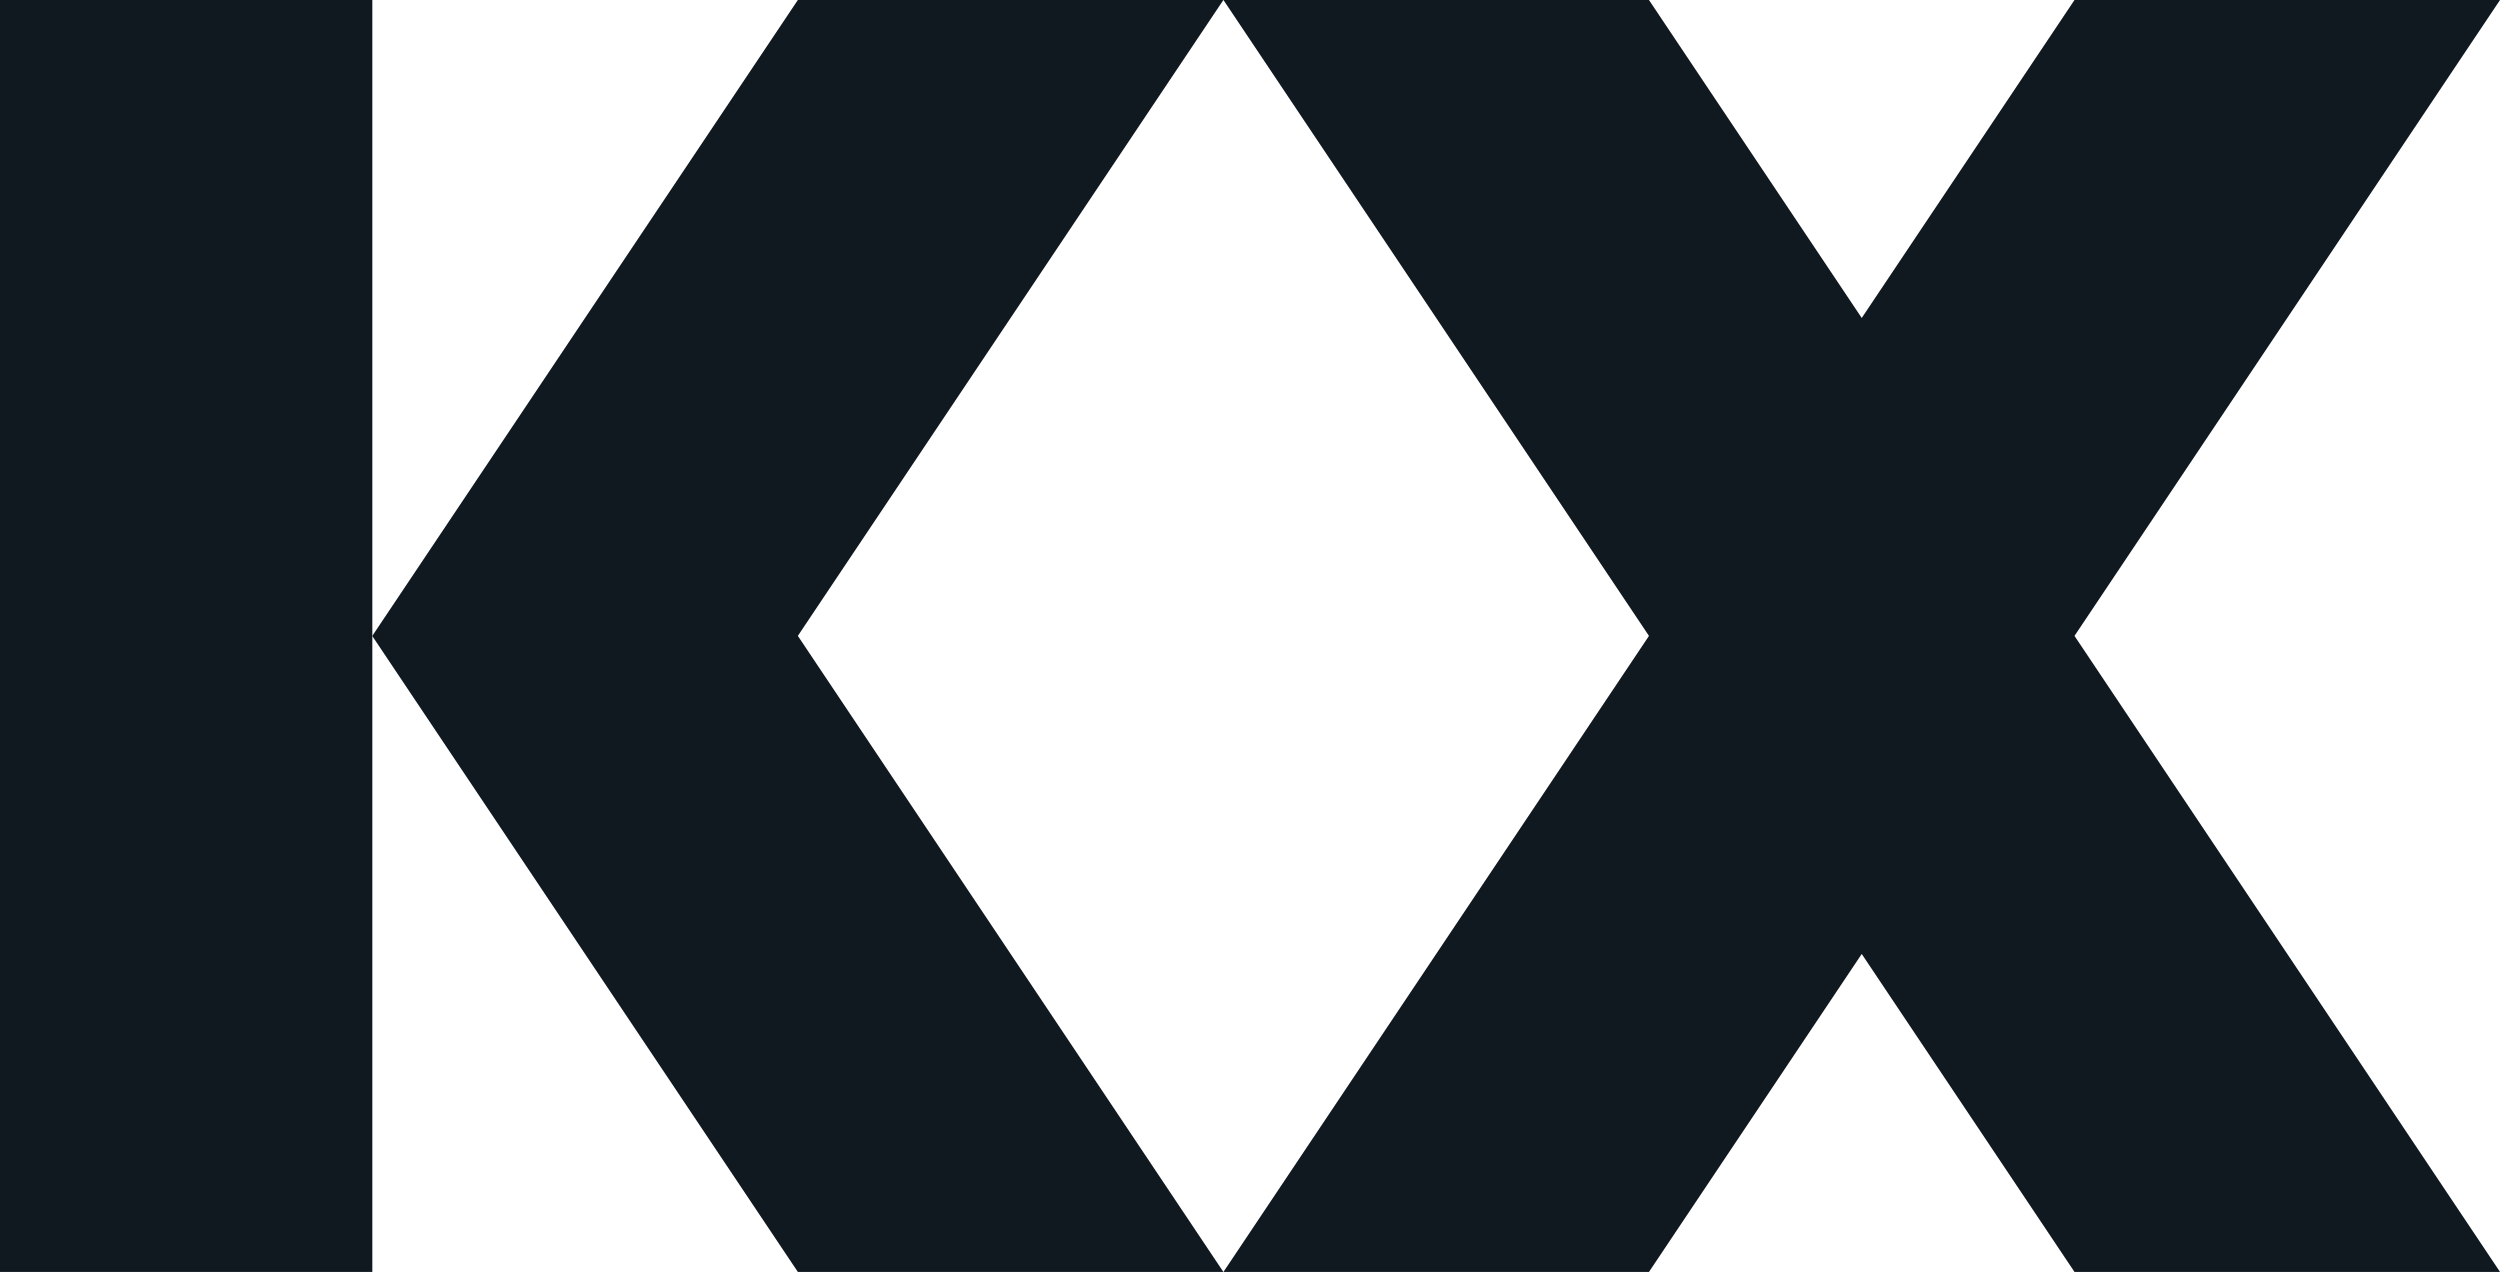
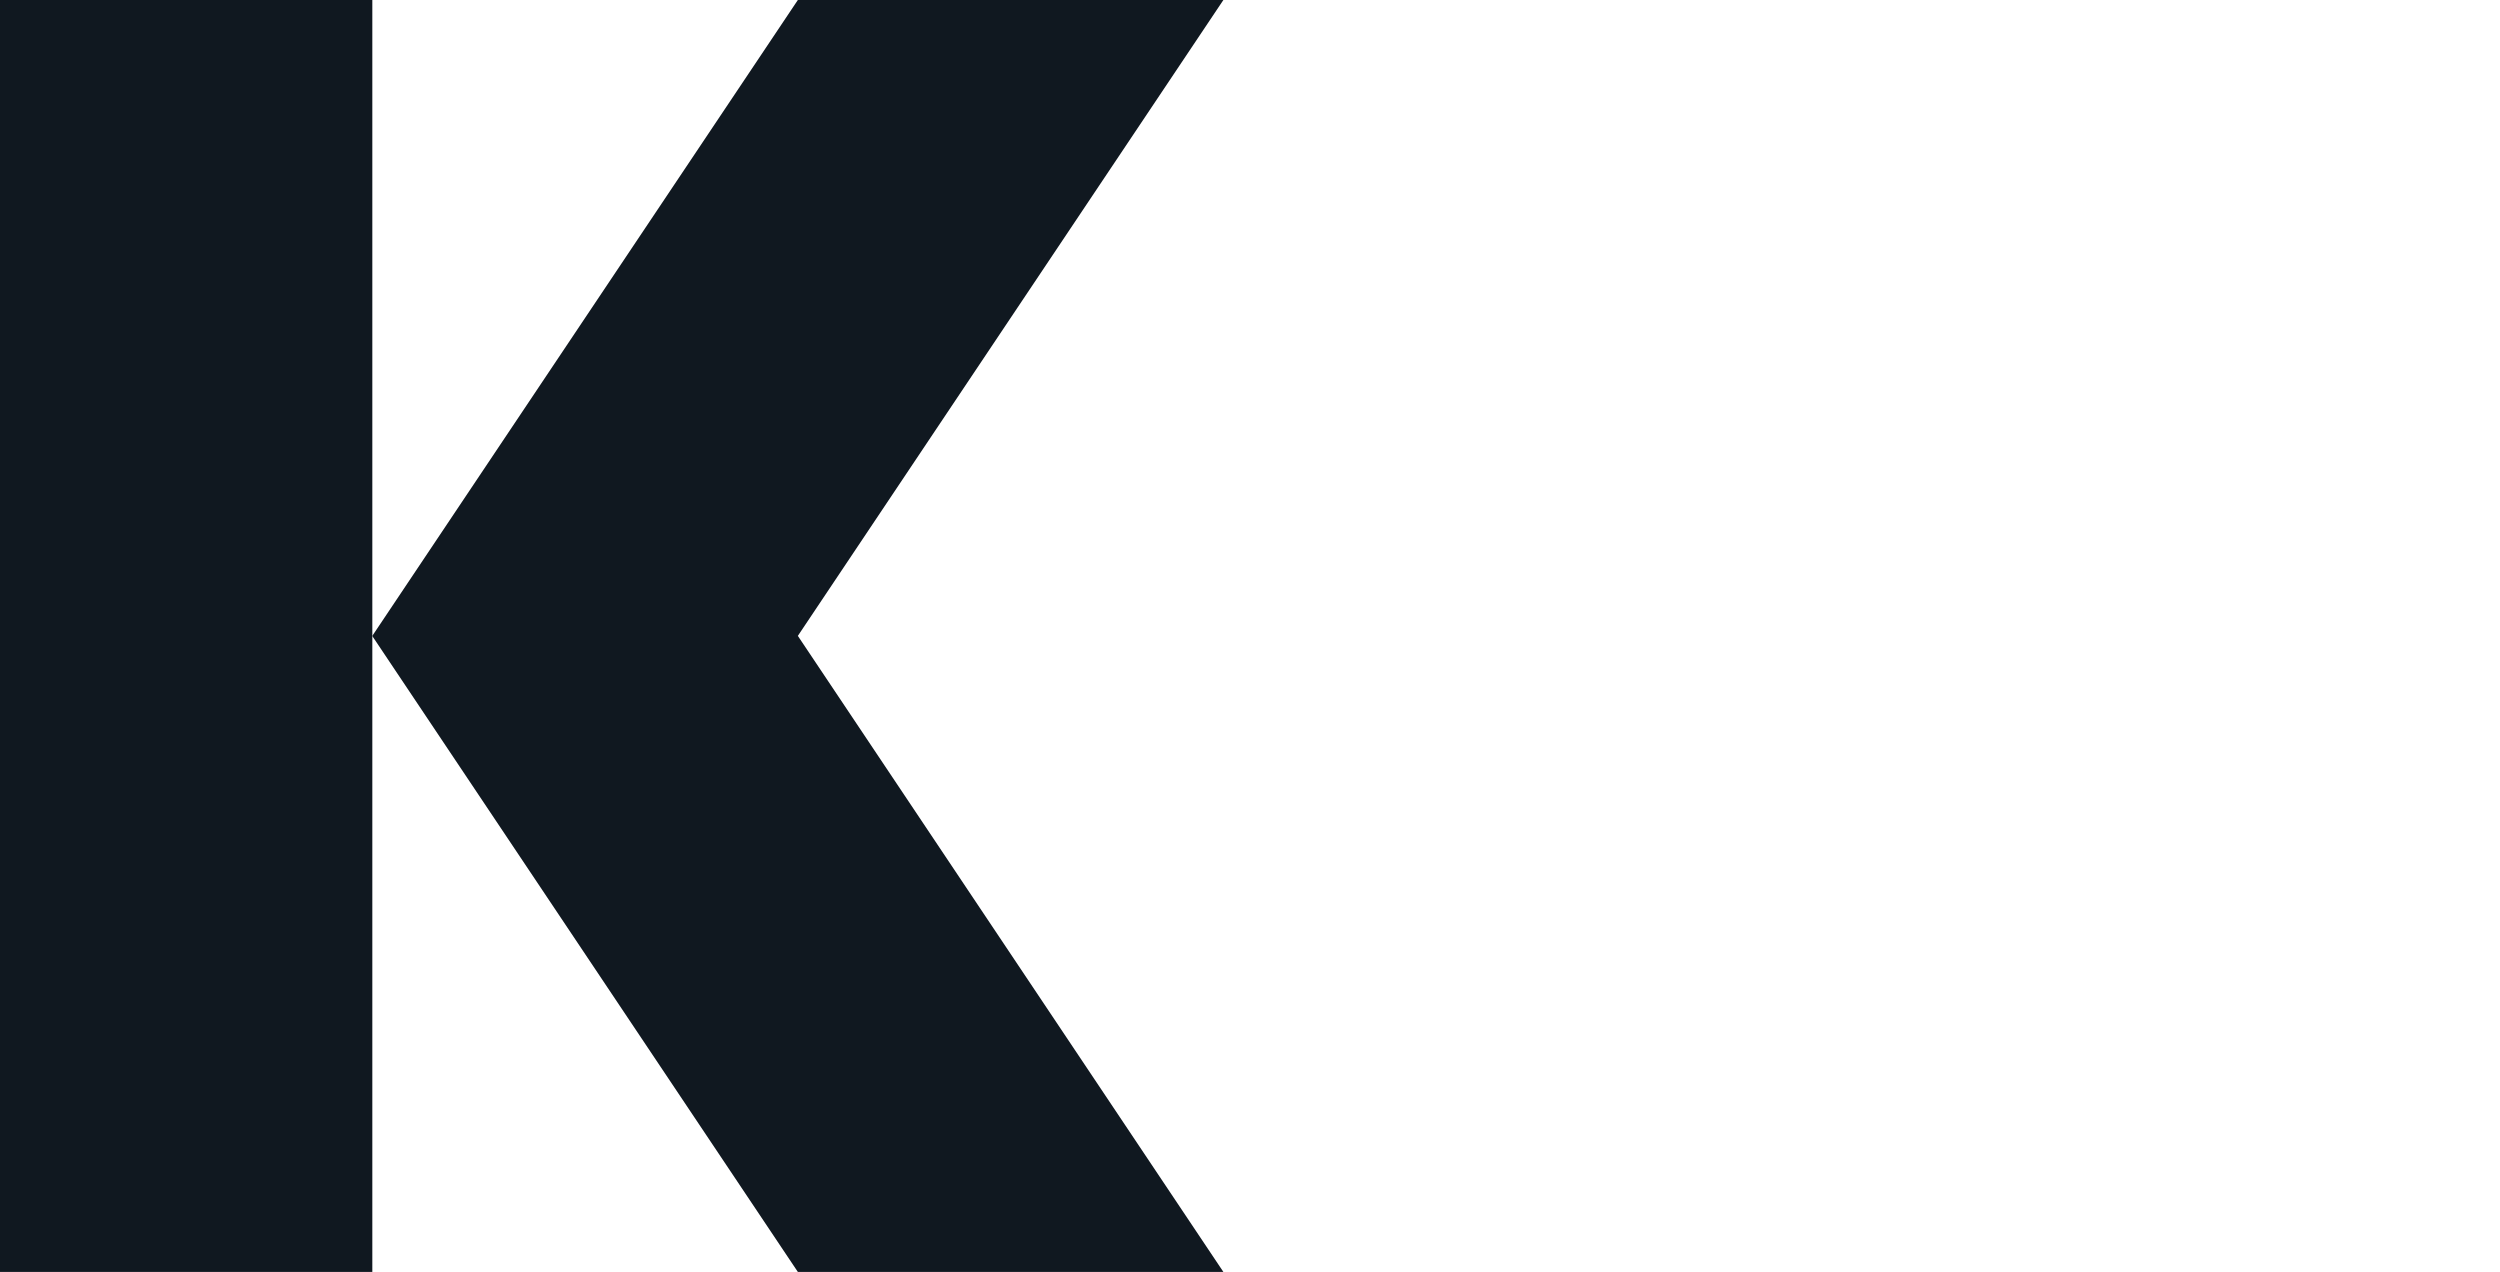
<svg xmlns="http://www.w3.org/2000/svg" width="114" height="58" viewBox="0 0 114 58" fill="none">
  <g clip-path="url(#clip0_763_731)">
    <path d="M16.978 0H0V58H16.978V0Z" fill="#101820" />
    <path d="M36.382 28.996L55.786 0H36.382L16.977 28.996V29.003L36.382 58H55.786L36.382 28.996Z" fill="#101820" />
-     <path d="M94.597 28.997L114.001 0H94.597L84.895 14.499L75.193 0H55.789L75.193 28.997L55.789 58H75.193L84.895 43.501L94.597 58H114.001L94.597 28.997Z" fill="#101820" />
  </g>
  <defs>
    <clipPath id="clip0_763_731">
      <rect width="114" height="58" fill="white" />
    </clipPath>
  </defs>
</svg>